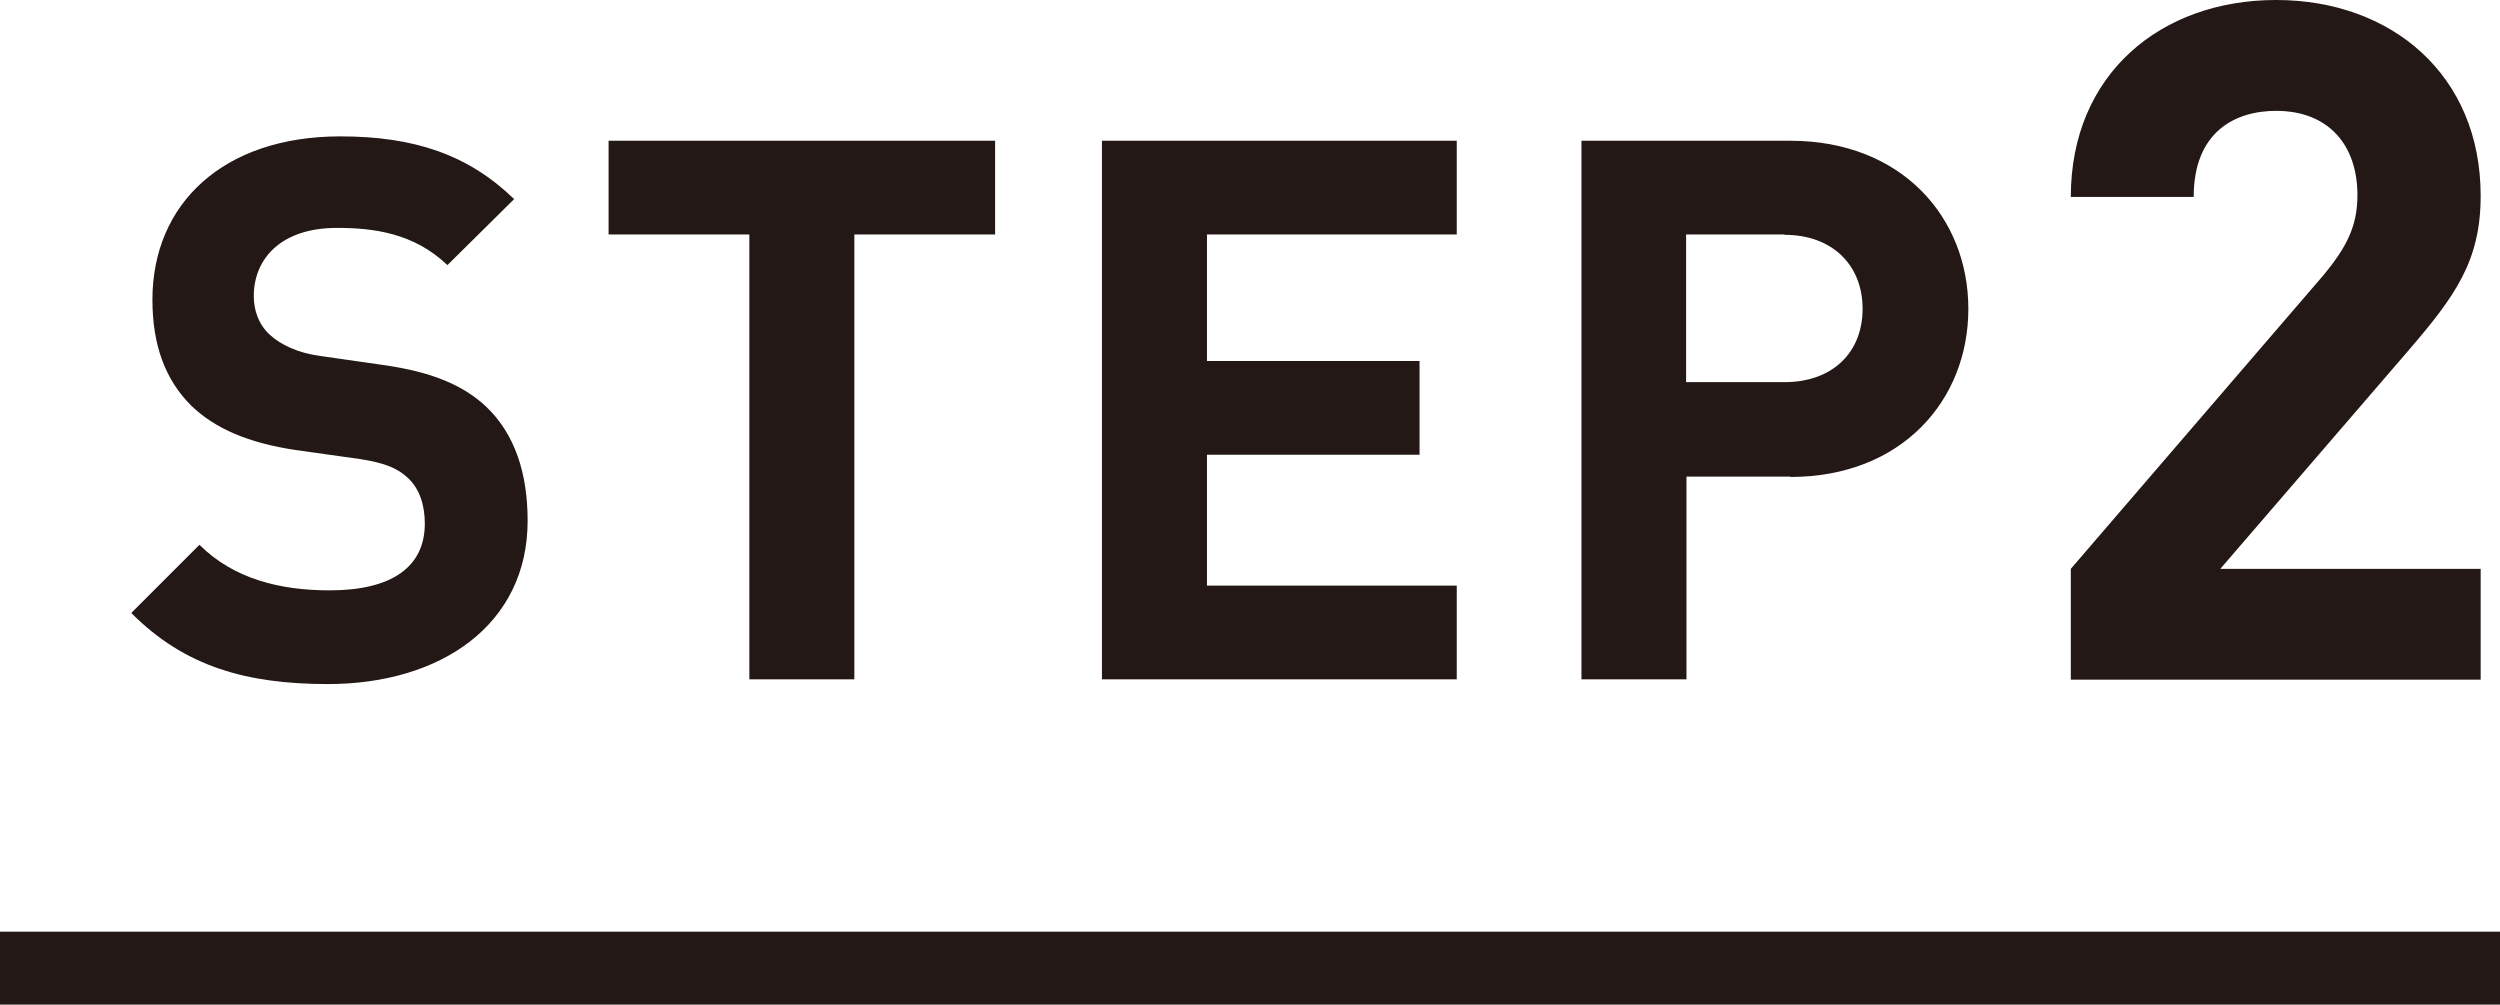
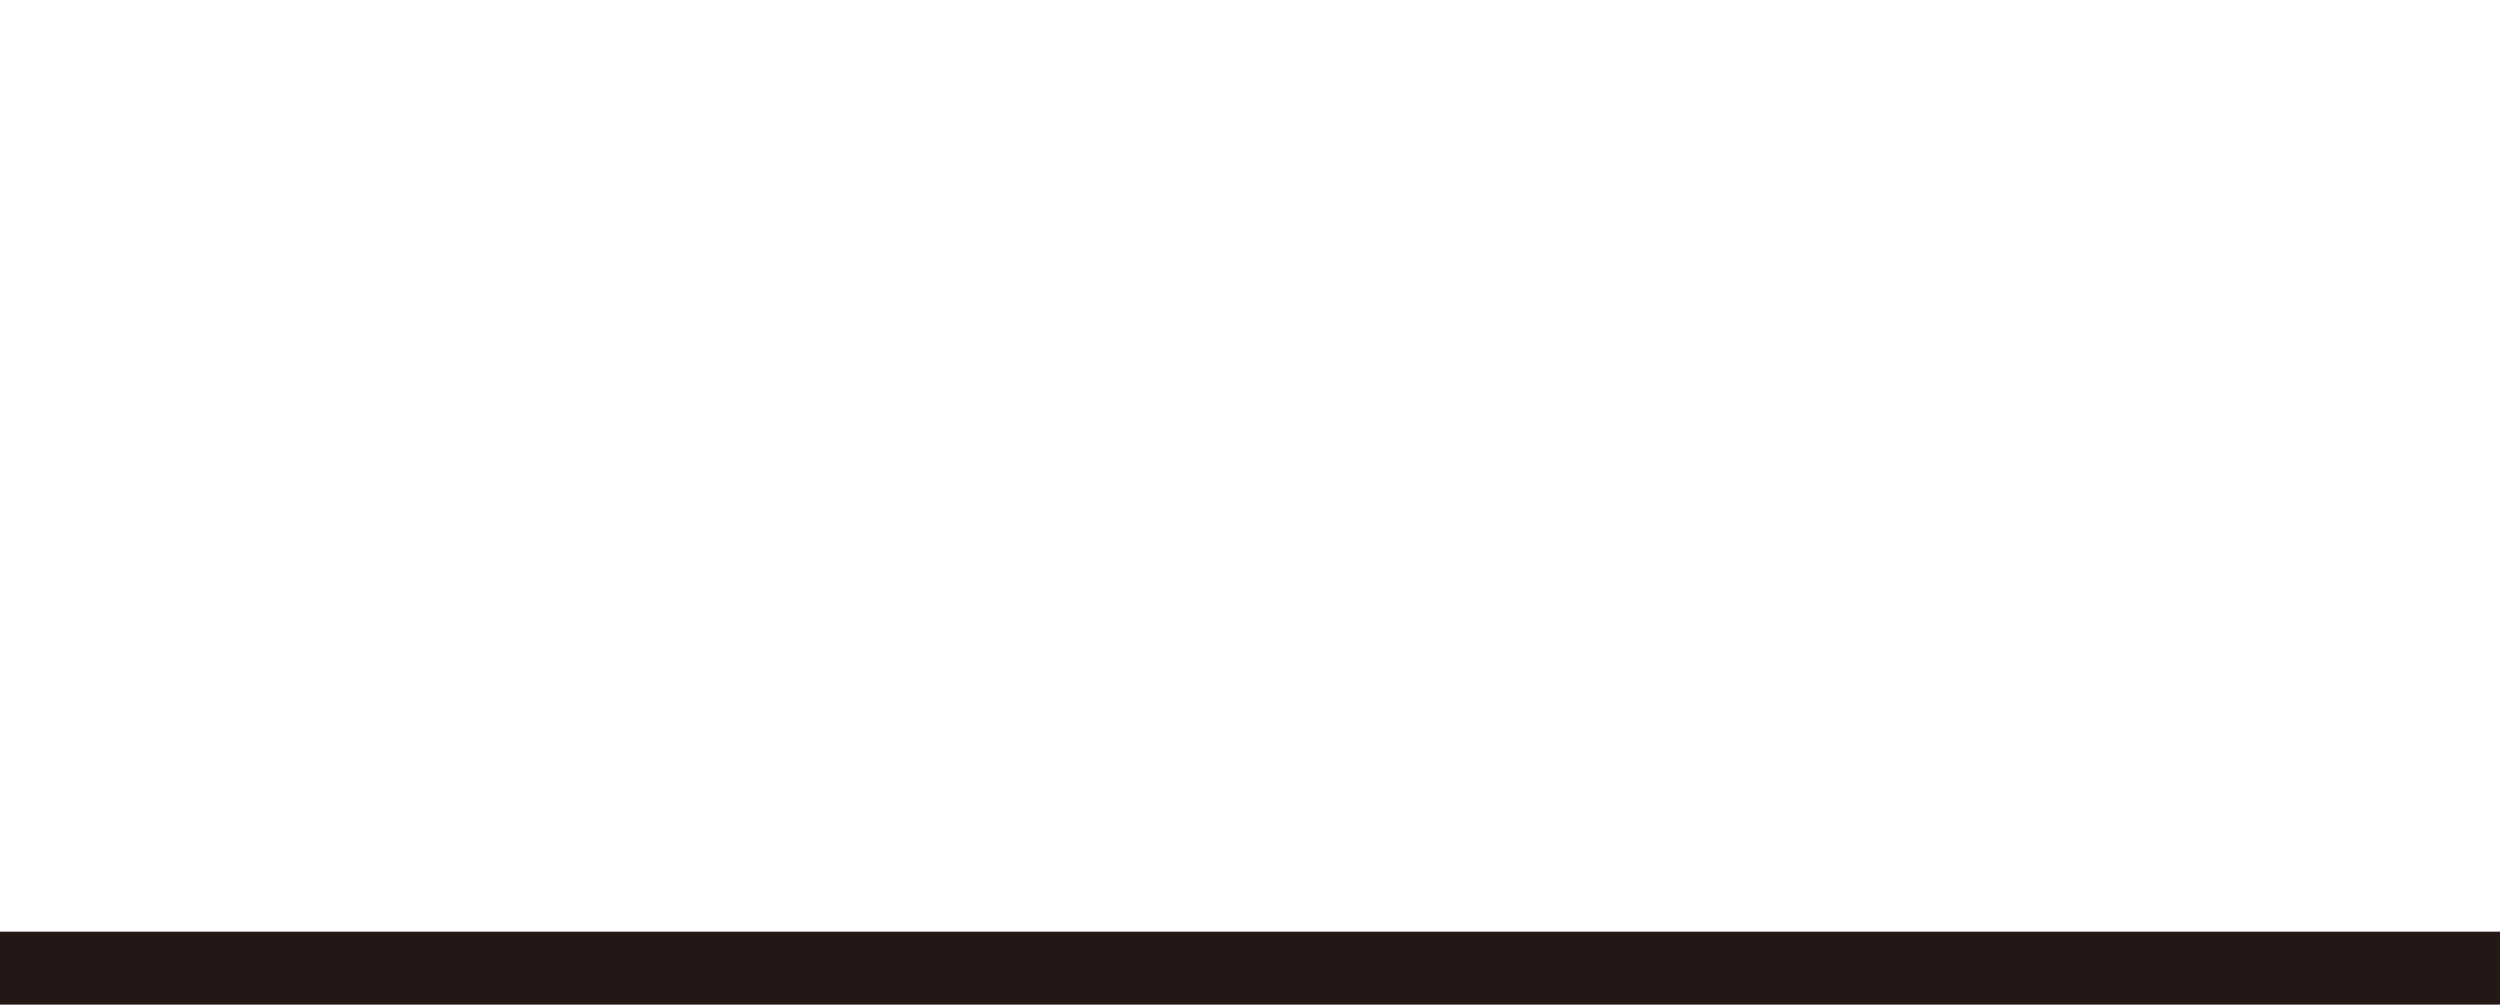
<svg xmlns="http://www.w3.org/2000/svg" data-name="レイヤー 2" viewBox="0 0 68.56 27.55">
  <g data-name="テキスト">
-     <path d="M9 18.76c-2.24 0-3.94-.48-5.4-1.95l1.87-1.87c.93.93 2.2 1.25 3.57 1.25 1.7 0 2.61-.64 2.61-1.83 0-.52-.15-.96-.46-1.25-.29-.27-.62-.41-1.31-.52l-1.78-.25c-1.27-.19-2.2-.58-2.86-1.22-.71-.71-1.06-1.66-1.06-2.9 0-2.64 1.95-4.48 5.15-4.48 2.03 0 3.51.5 4.77 1.72l-1.83 1.81c-.93-.89-2.05-1.02-3.03-1.02-1.54 0-2.28.85-2.28 1.87 0 .37.12.77.44 1.06.29.27.77.5 1.37.58l1.74.25c1.35.19 2.2.56 2.82 1.14.79.75 1.14 1.83 1.14 3.13 0 2.86-2.39 4.48-5.48 4.48zM23.43 6.43v12.2h-2.88V6.43h-3.86V3.86h10.6v2.57h-3.86zm6.79 12.21V3.86h9.73v2.57H33.1V9.9h5.83v2.57H33.1v3.59h6.85v2.57h-9.73zm18.87-5.57h-2.84v5.56h-2.88V3.86h5.73c3.05 0 4.88 2.1 4.88 4.61s-1.83 4.61-4.88 4.61zm-.15-6.64h-2.7v4.05h2.7c1.31 0 2.14-.81 2.14-2.01s-.83-2.03-2.14-2.03zm7.85 12.21V15.6l6.9-8.02c.67-.8.96-1.38.96-2.23 0-1.38-.8-2.31-2.23-2.31-1.12 0-2.26.57-2.26 2.36h-3.37c0-3.37 2.47-5.4 5.63-5.4s5.61 2.05 5.61 5.37c0 1.79-.7 2.75-1.97 4.23l-5.17 6h7.14v3.04H56.79z" fill="#231815" stroke-width="0" />
    <path fill="none" stroke="#231815" stroke-miterlimit="10" stroke-width="2" d="M0 26.55h68.56" />
  </g>
</svg>